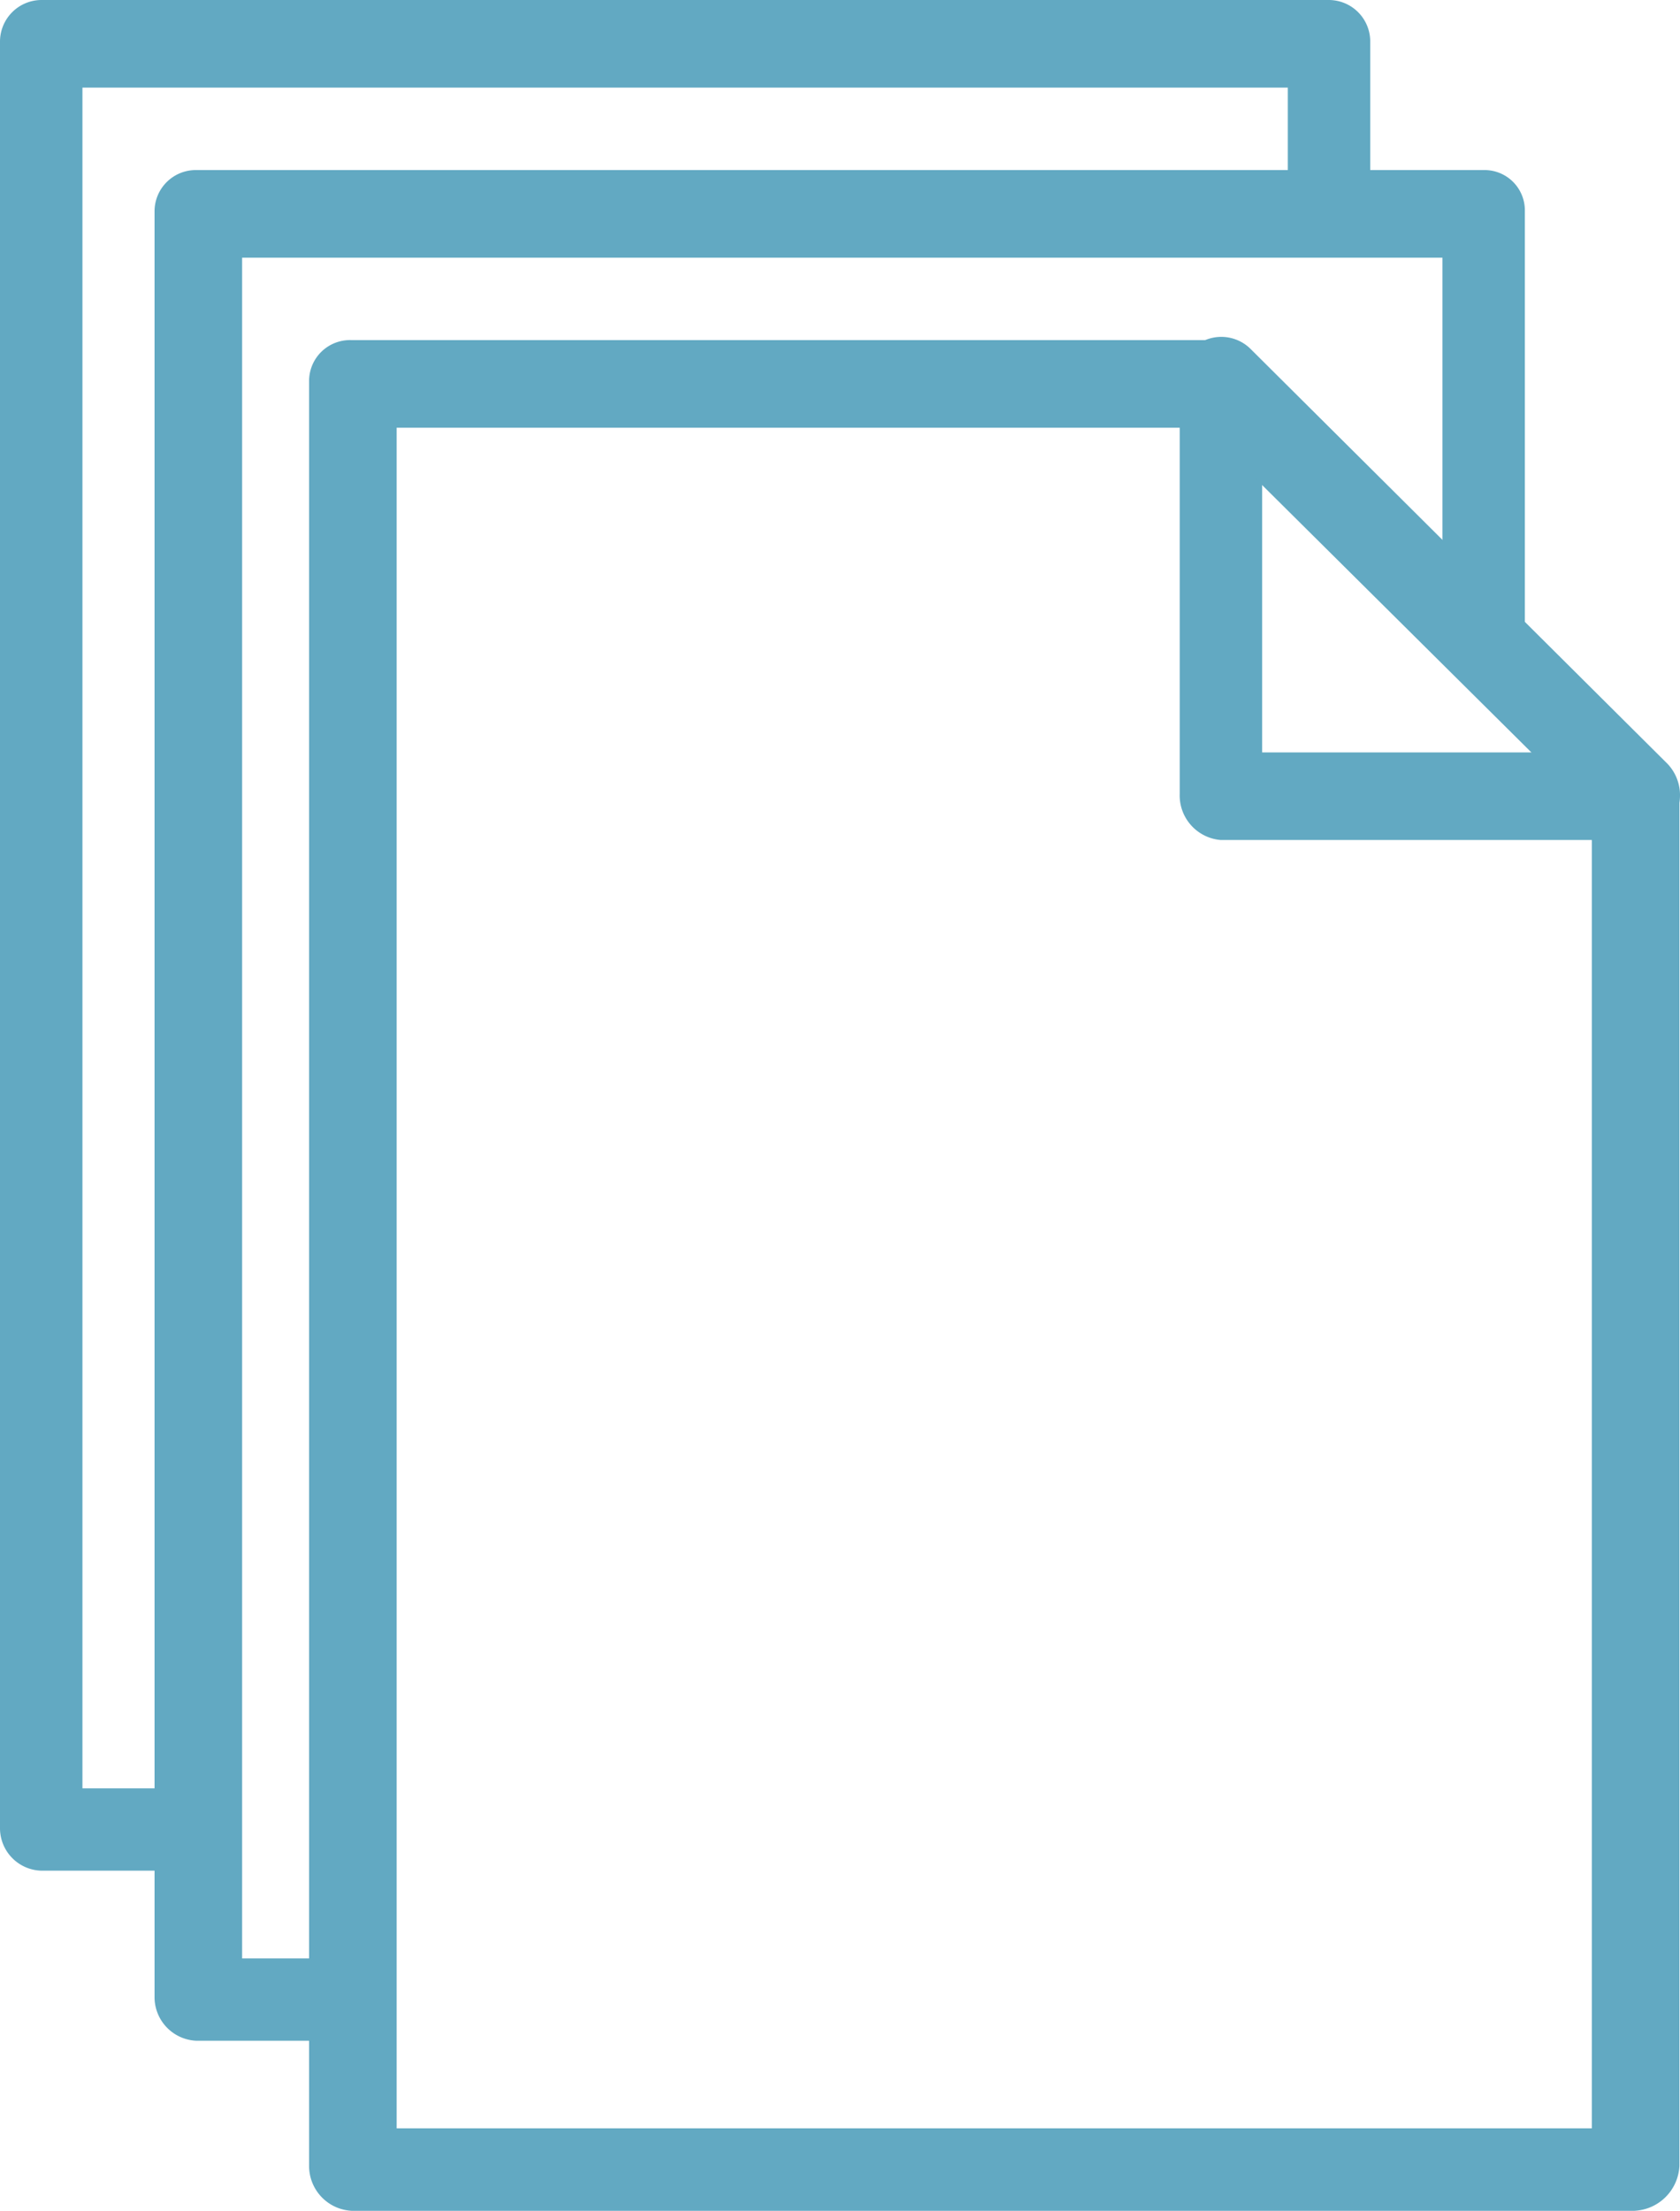
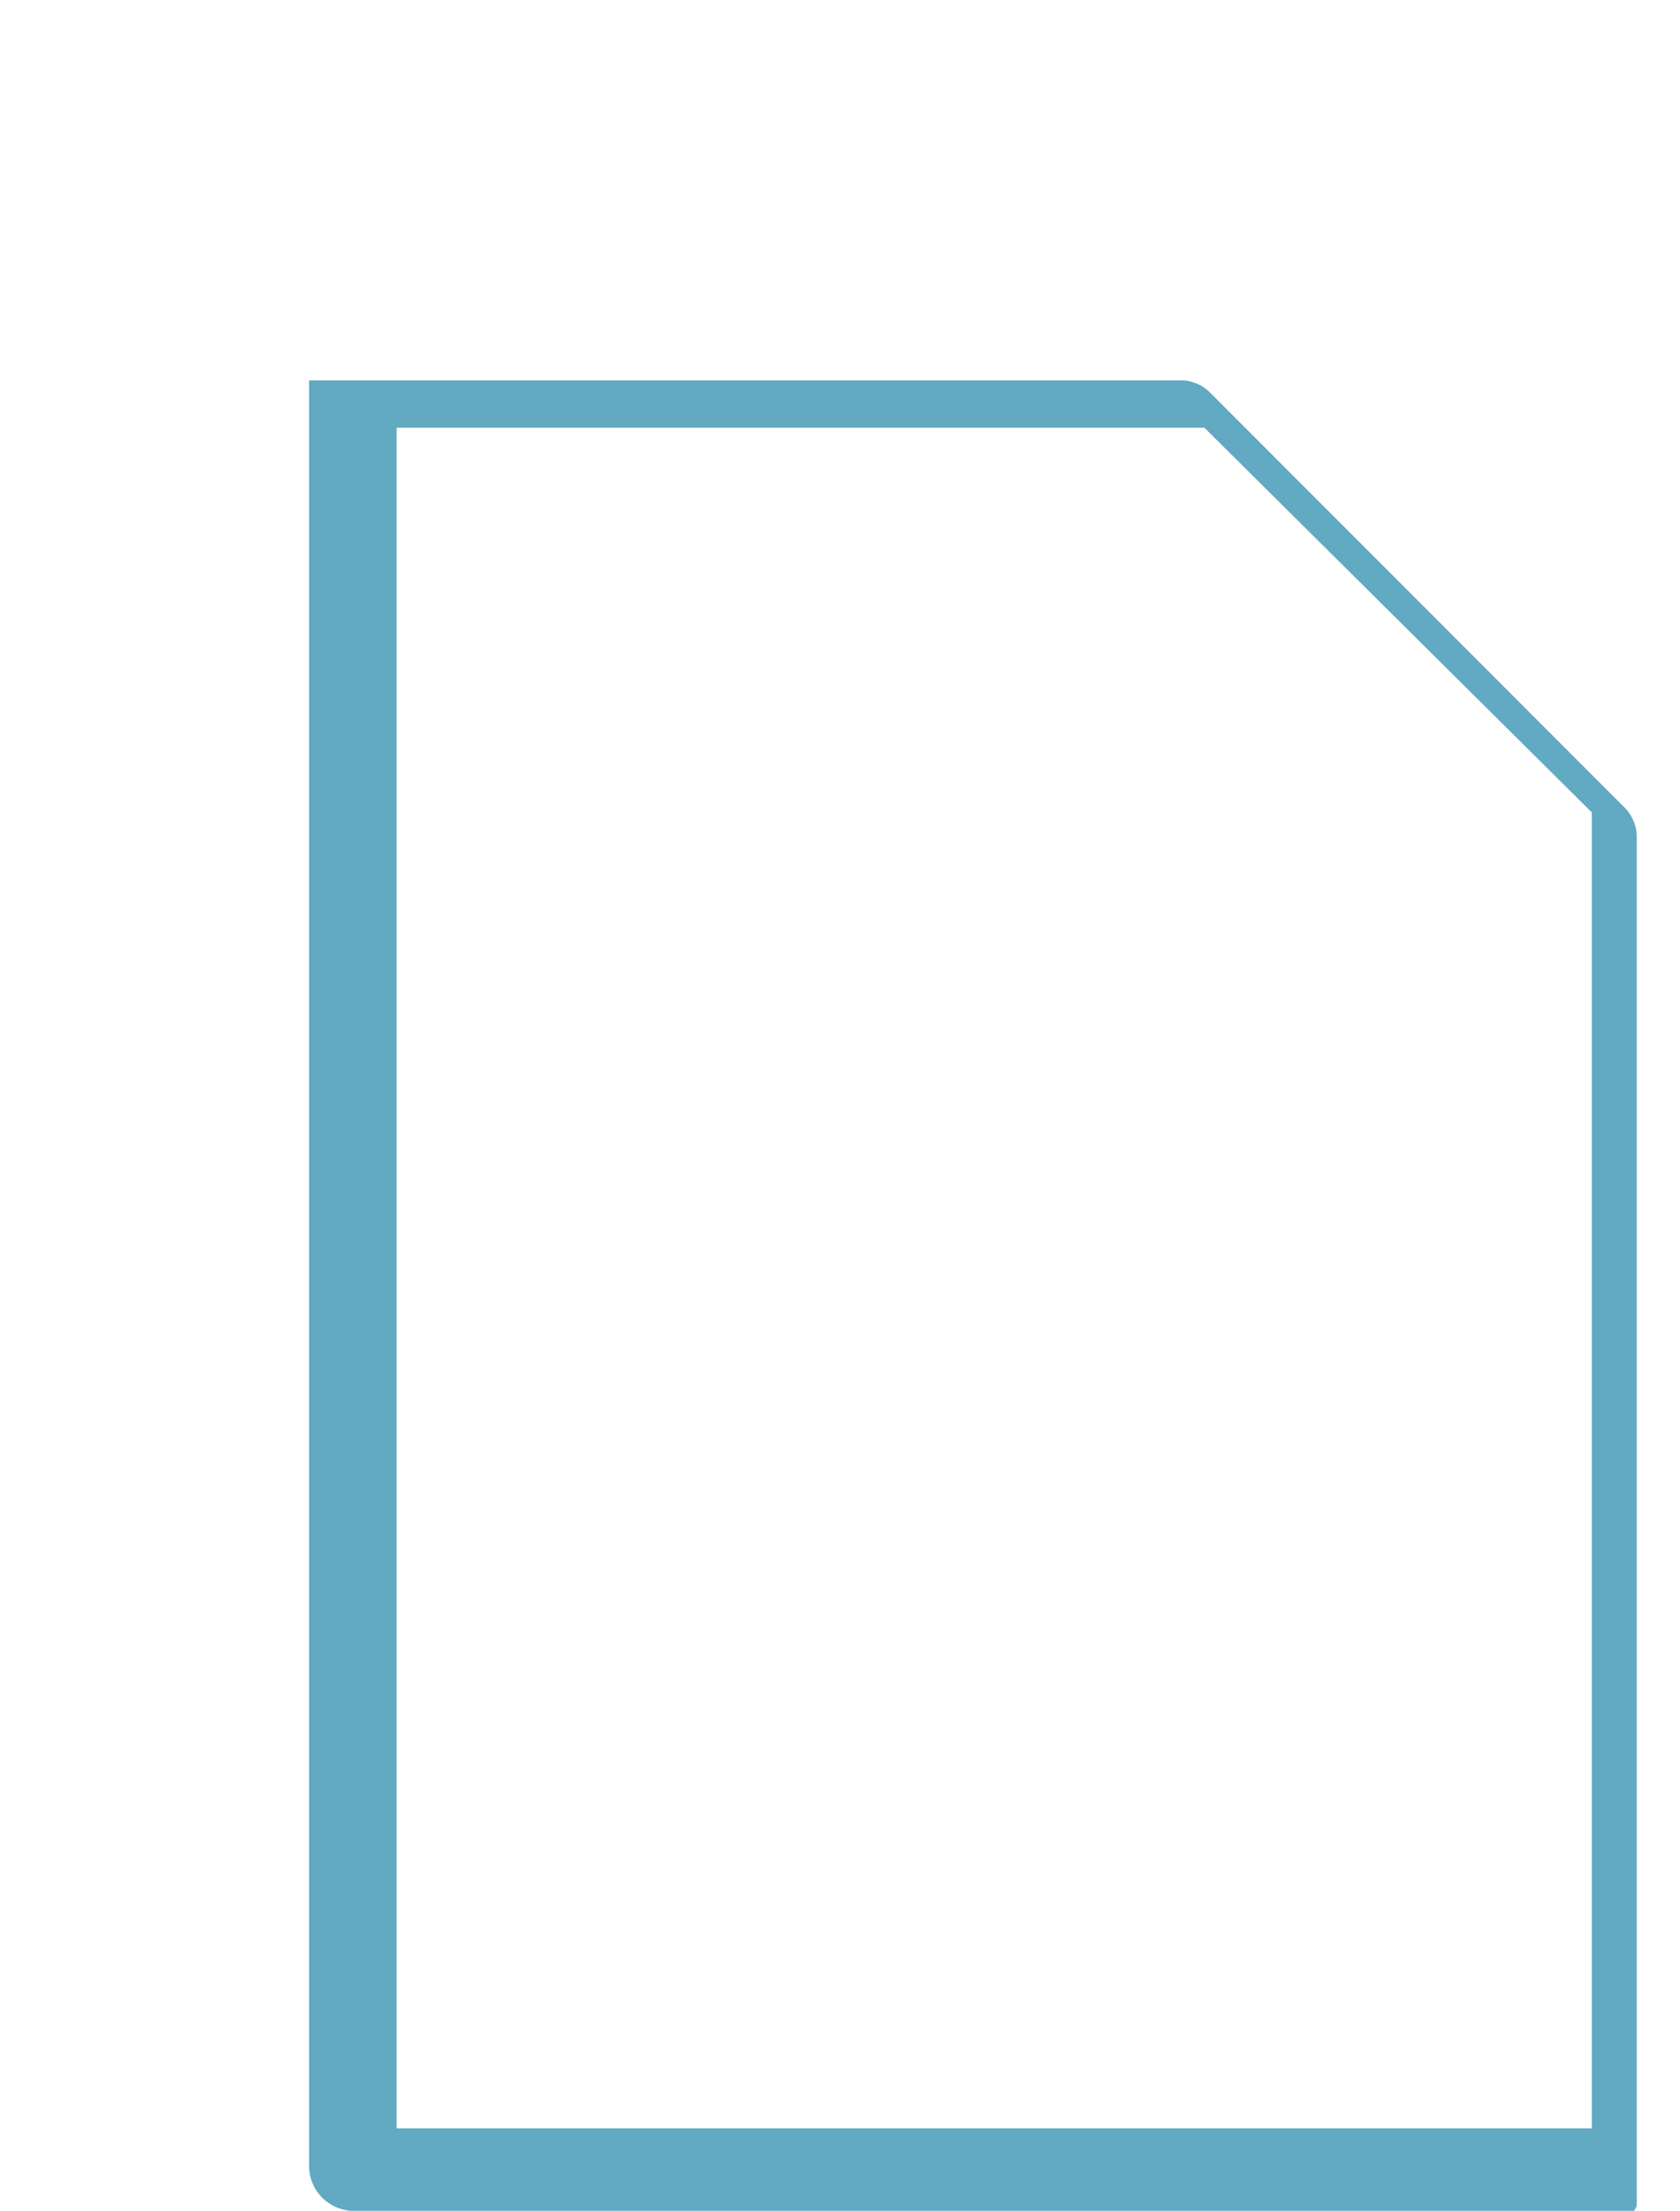
<svg xmlns="http://www.w3.org/2000/svg" width="81.03" height="106.594" viewBox="0 0 81.03 106.594">
  <g id="FISCAL" transform="translate(-187 -124)">
    <g id="Grupo_14" data-name="Grupo 14" transform="translate(201.908 140.244)">
      <g id="Grupo_12" data-name="Grupo 12" transform="translate(41.992)">
-         <path id="Caminho_43" data-name="Caminho 43" d="M438.086,213.632H417.979A2.156,2.156,0,0,1,416,211.408V191.414a2.006,2.006,0,0,1,3.431-1.446l20.1,19.994a2.19,2.19,0,0,1,.443,2.316A2.133,2.133,0,0,1,438.086,213.632Zm-18.11-4.224h13.168l-13.168-13.091Z" transform="translate(-416 -189.375)" fill="#62a9c2" />
-       </g>
+         </g>
      <g id="Grupo_13" data-name="Grupo 13" transform="translate(0 0.155)">
-         <path id="Caminho_44" data-name="Caminho 44" d="M310.907,280.195h-61.85A2.164,2.164,0,0,1,247,278.032V191.941A1.973,1.973,0,0,1,249.058,190h41.973a1.994,1.994,0,0,1,1.446.552l19.95,19.965a2.058,2.058,0,0,1,.667,1.413v66.1A2.278,2.278,0,0,1,310.907,280.195Zm-59.683-3.976h57.645V212.772l-18.686-18.548H251.224Z" transform="translate(-247 -190)" fill="#62a9c2" />
+         <path id="Caminho_44" data-name="Caminho 44" d="M310.907,280.195h-61.85A2.164,2.164,0,0,1,247,278.032V191.941h41.973a1.994,1.994,0,0,1,1.446.552l19.95,19.965a2.058,2.058,0,0,1,.667,1.413v66.1A2.278,2.278,0,0,1,310.907,280.195Zm-59.683-3.976h57.645V212.772l-18.686-18.548H251.224Z" transform="translate(-247 -190)" fill="#62a9c2" />
      </g>
    </g>
    <g id="Grupo_15" data-name="Grupo 15" transform="translate(194.454 132.2)">
-       <path id="Caminho_45" data-name="Caminho 45" d="M226.285,247.195h-7.25a2.106,2.106,0,0,1-2.035-2.12V158.984A1.99,1.99,0,0,1,219.035,157h62.076a1.944,1.944,0,0,1,1.982,1.984v20.163a1.988,1.988,0,1,1-3.976,0V161.224H221.224v82h5.061a1.988,1.988,0,1,1,0,3.976Z" transform="translate(-217 -157)" fill="#62a9c2" />
-     </g>
+       </g>
    <g id="Grupo_16" data-name="Grupo 16" transform="translate(187 124)">
-       <path id="Caminho_46" data-name="Caminho 46" d="M196.263,214.195h-7.25A2.049,2.049,0,0,1,187,212.119V126.028A2.007,2.007,0,0,1,189.013,124h62.076a2,2,0,0,1,2,2.028v8.156a1.988,1.988,0,1,1-3.976,0v-5.96H190.976v82h5.287a1.988,1.988,0,1,1,0,3.976Z" transform="translate(-187 -124)" fill="#62a9c2" />
-     </g>
+       </g>
  </g>
</svg>